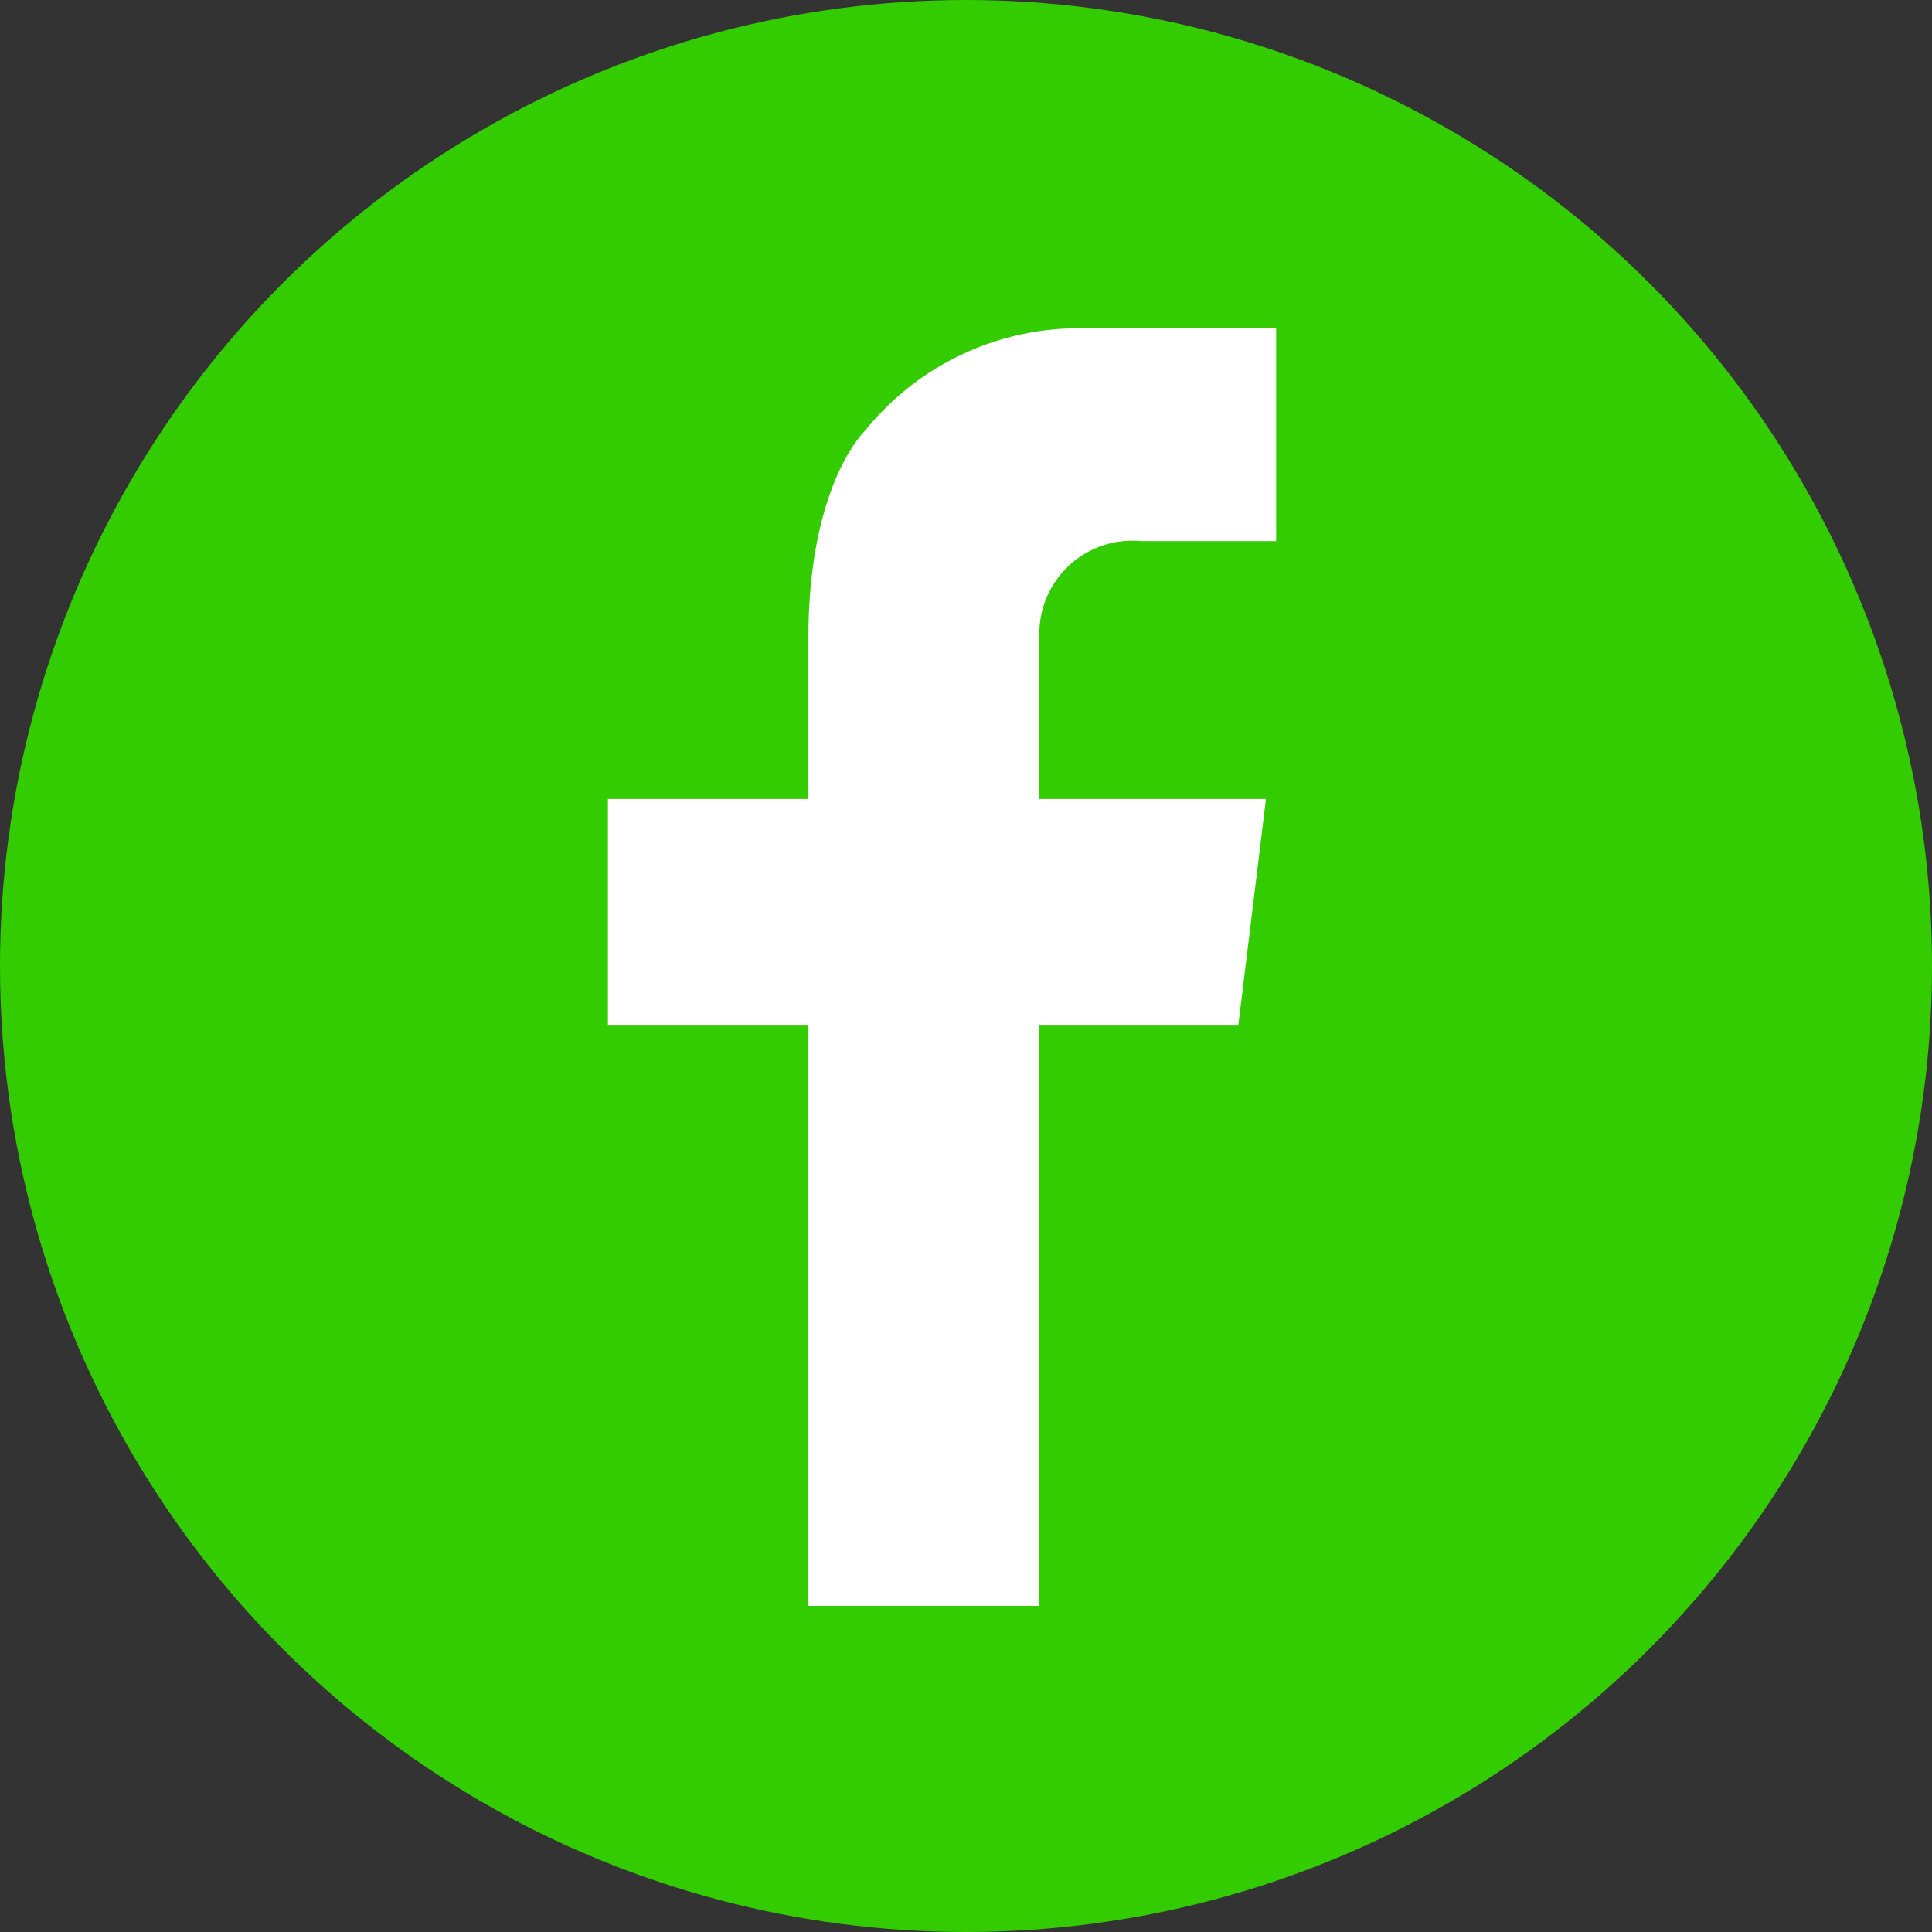
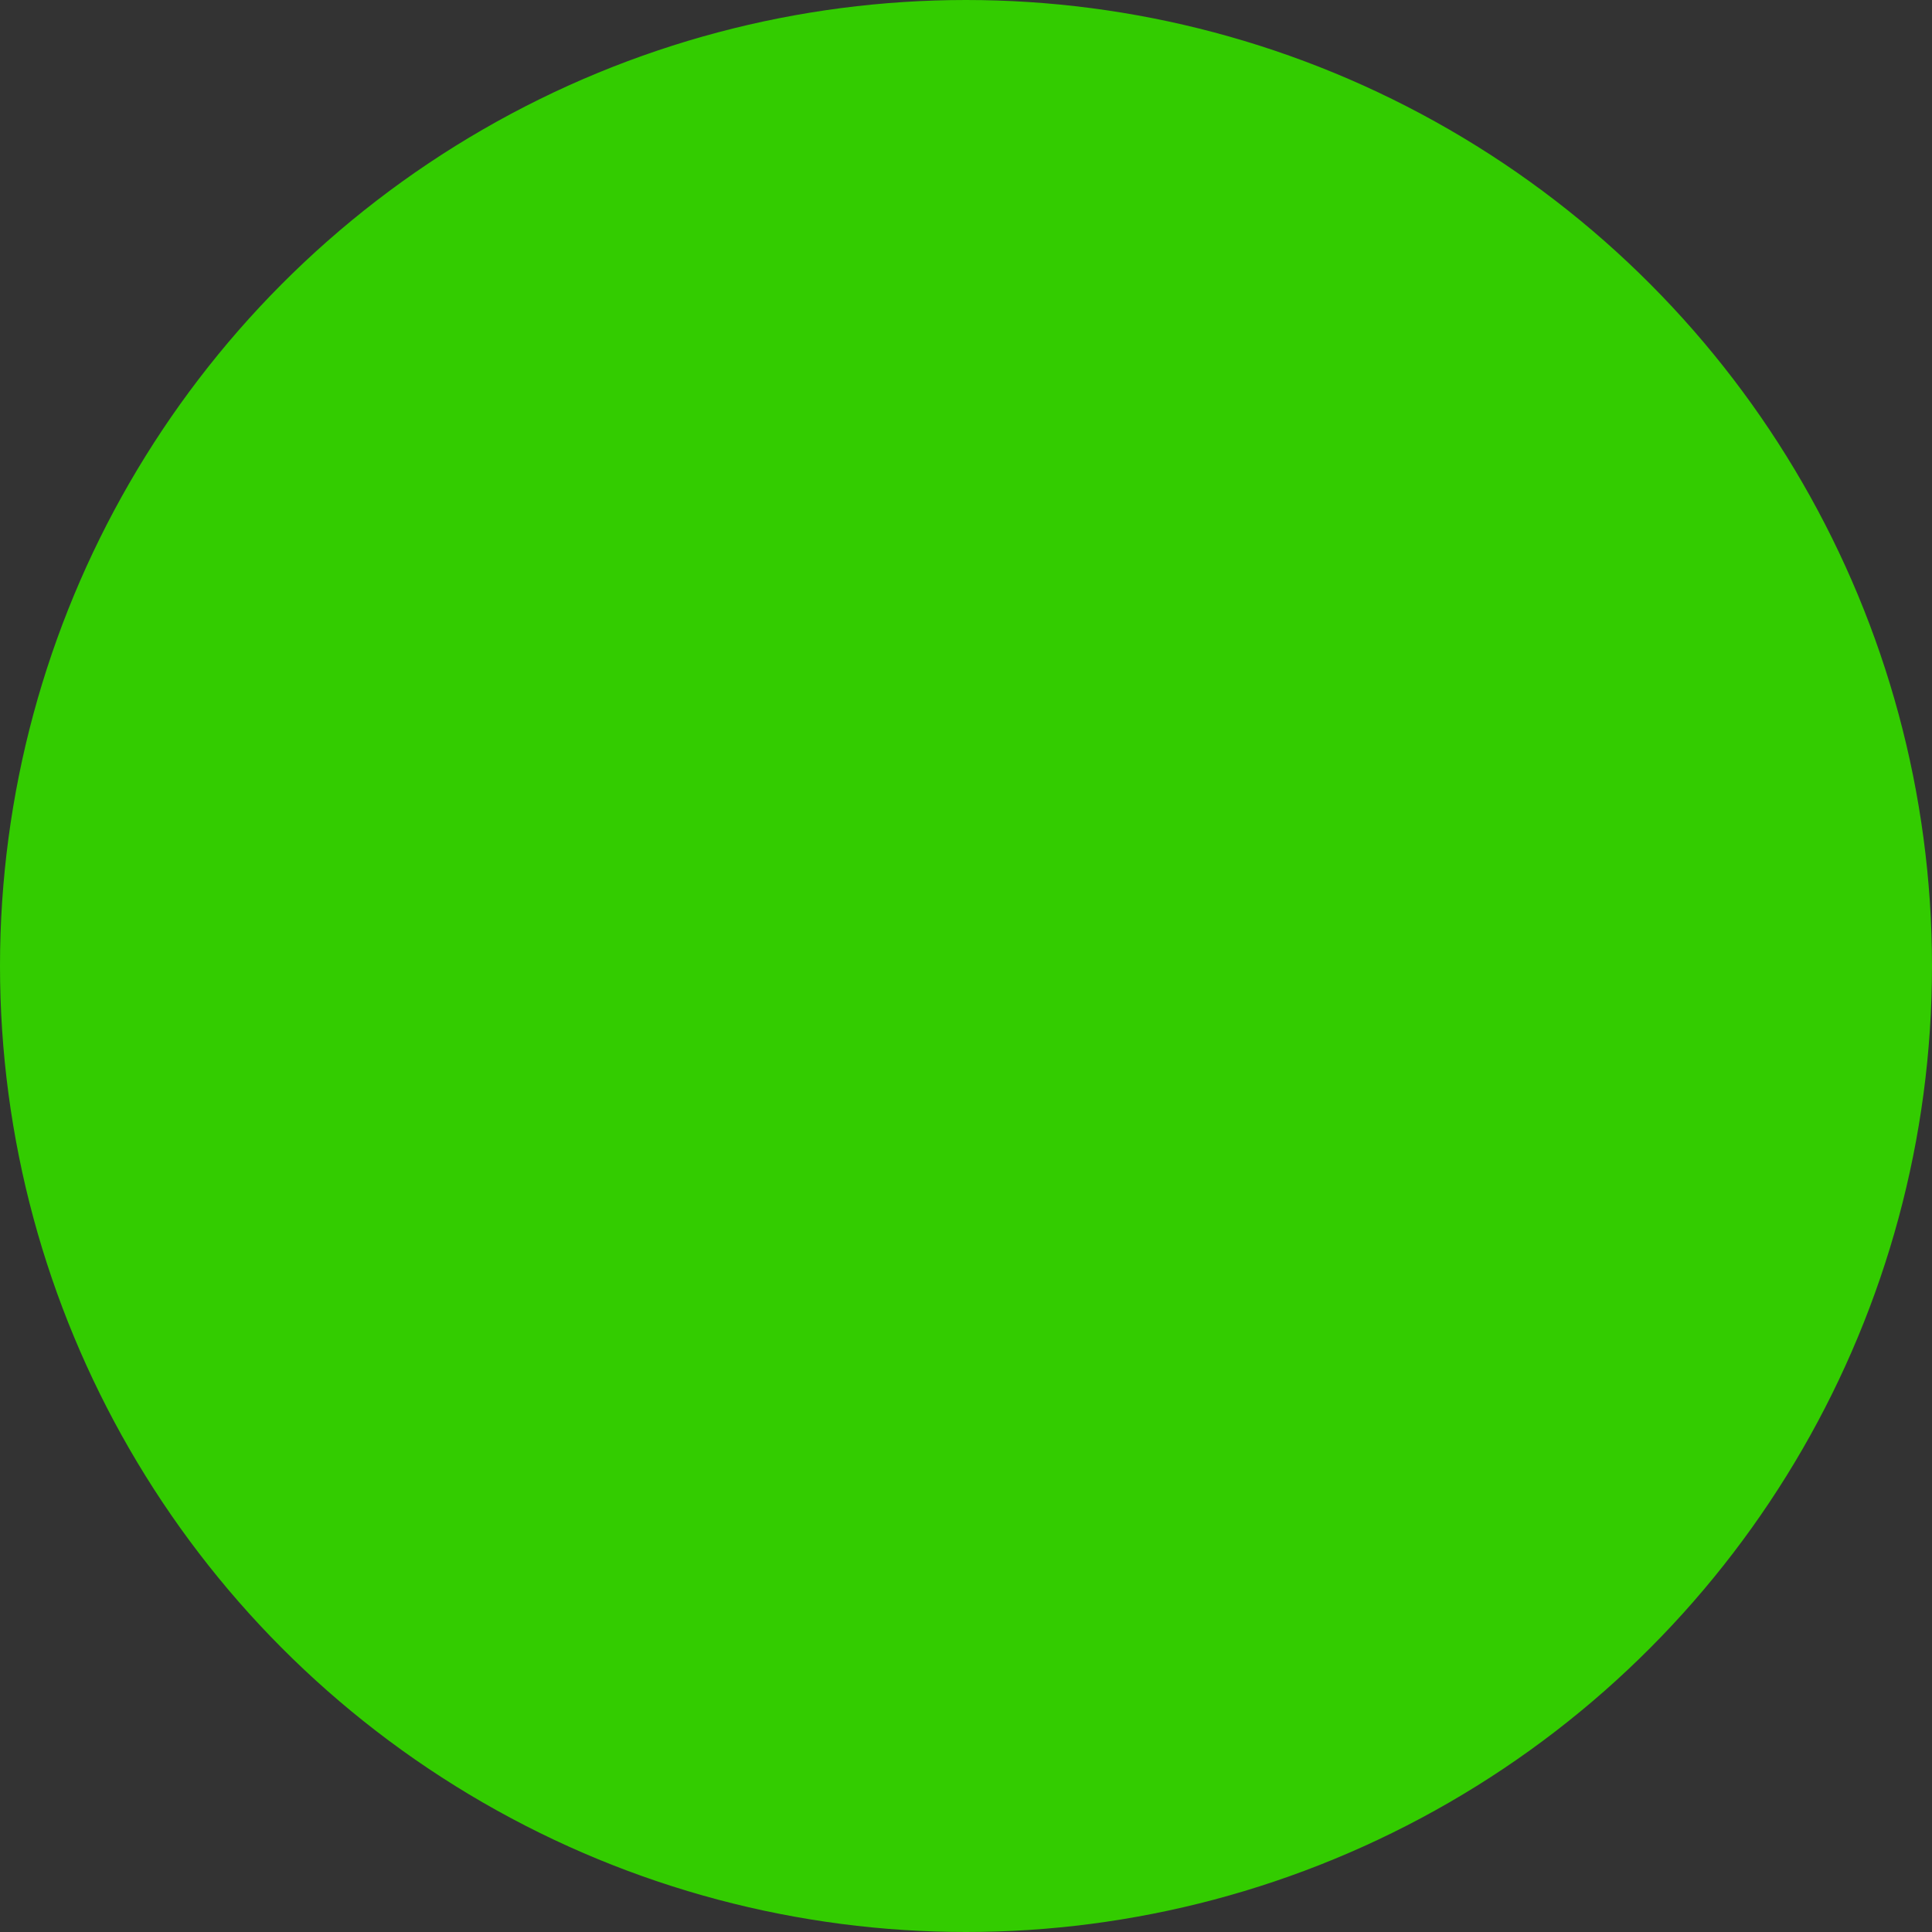
<svg xmlns="http://www.w3.org/2000/svg" viewBox="0 0 26.6 26.6">
  <rect x="0" y="0" width="26.6" height="26.6" fill="#333333" stroke="none" />
  <defs>
    <style>.cls-1{fill:#3c0;stroke:#3c0;stroke-miterlimit:10;stroke-width:0.5px;}.cls-2{fill:#fff;}</style>
  </defs>
  <title>Asset 10</title>
  <g id="Layer_2" data-name="Layer 2">
    <g id="Layer_1-2" data-name="Layer 1">
      <circle class="cls-1" cx="13.3" cy="13.3" r="13.05" />
-       <path class="cls-2" d="M15.71,7.45h1.86V4.52H14.78a3.78,3.78,0,0,0-2.87,1.41s-.77.72-.78,2.82h0V11H8.37v3.11h2.76v8h3.18v-8h2.74L17.43,11H14.31V8.75h0A1.28,1.28,0,0,1,15.71,7.45Z" />
    </g>
  </g>
</svg>